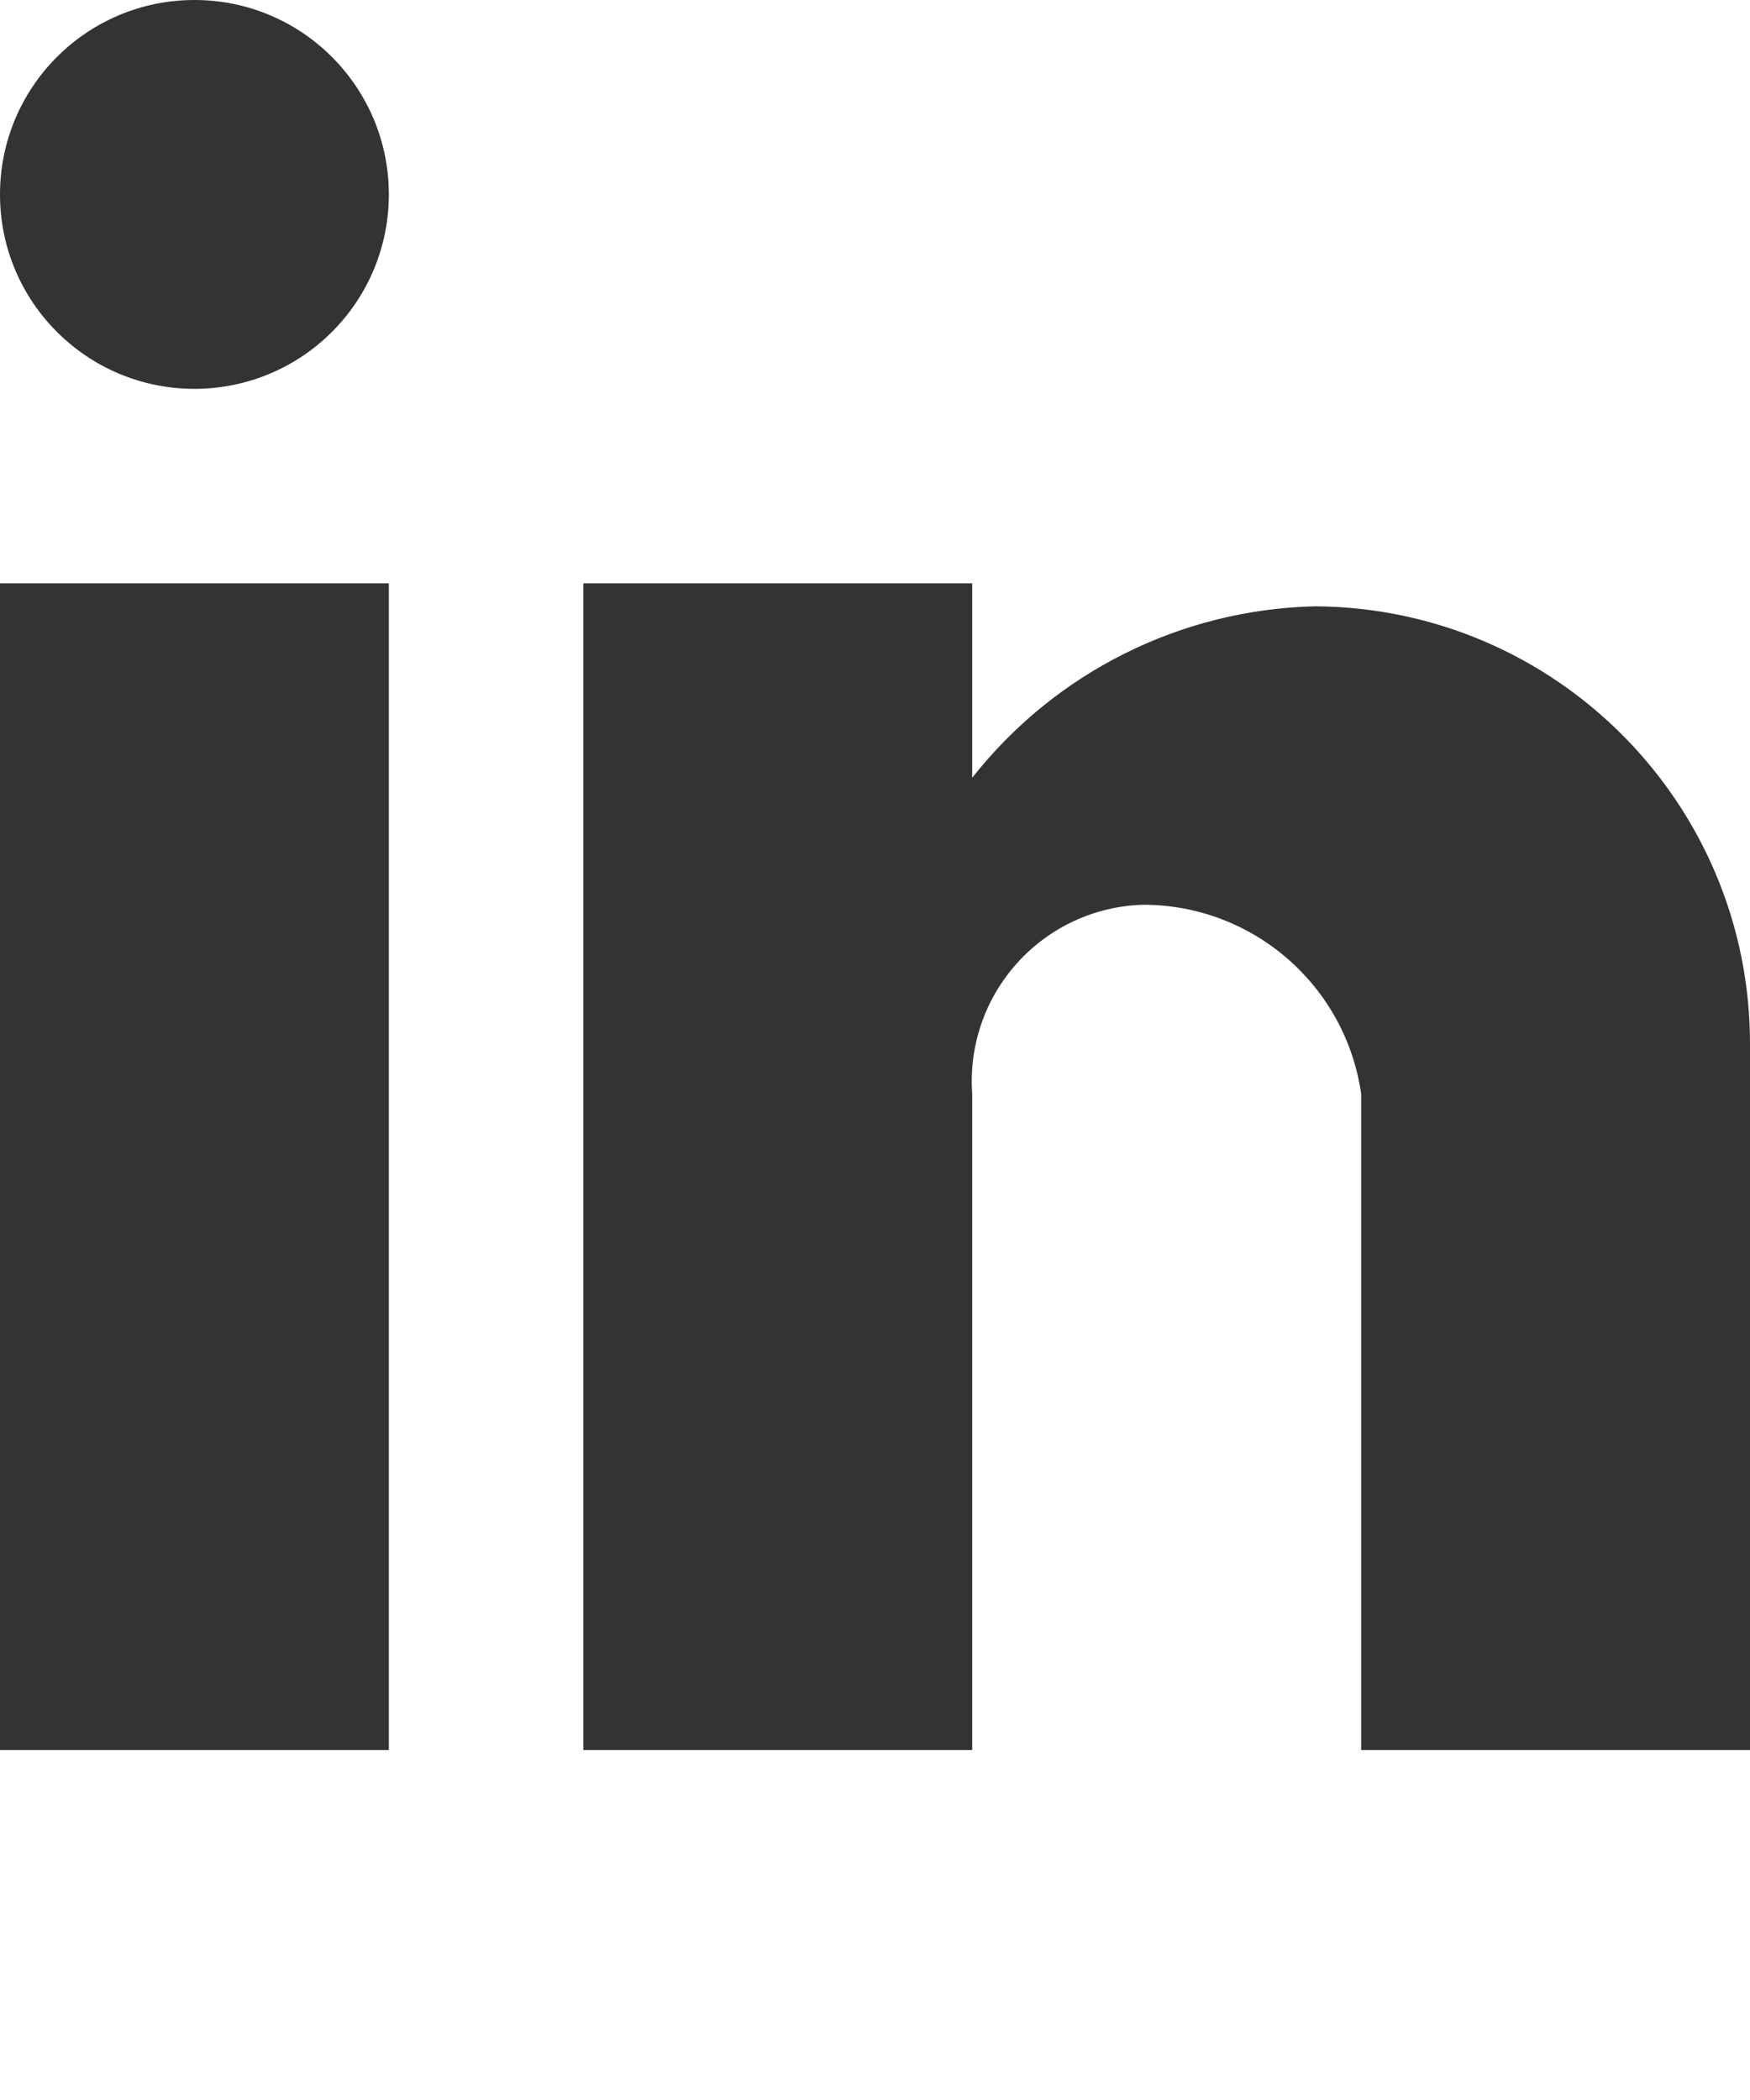
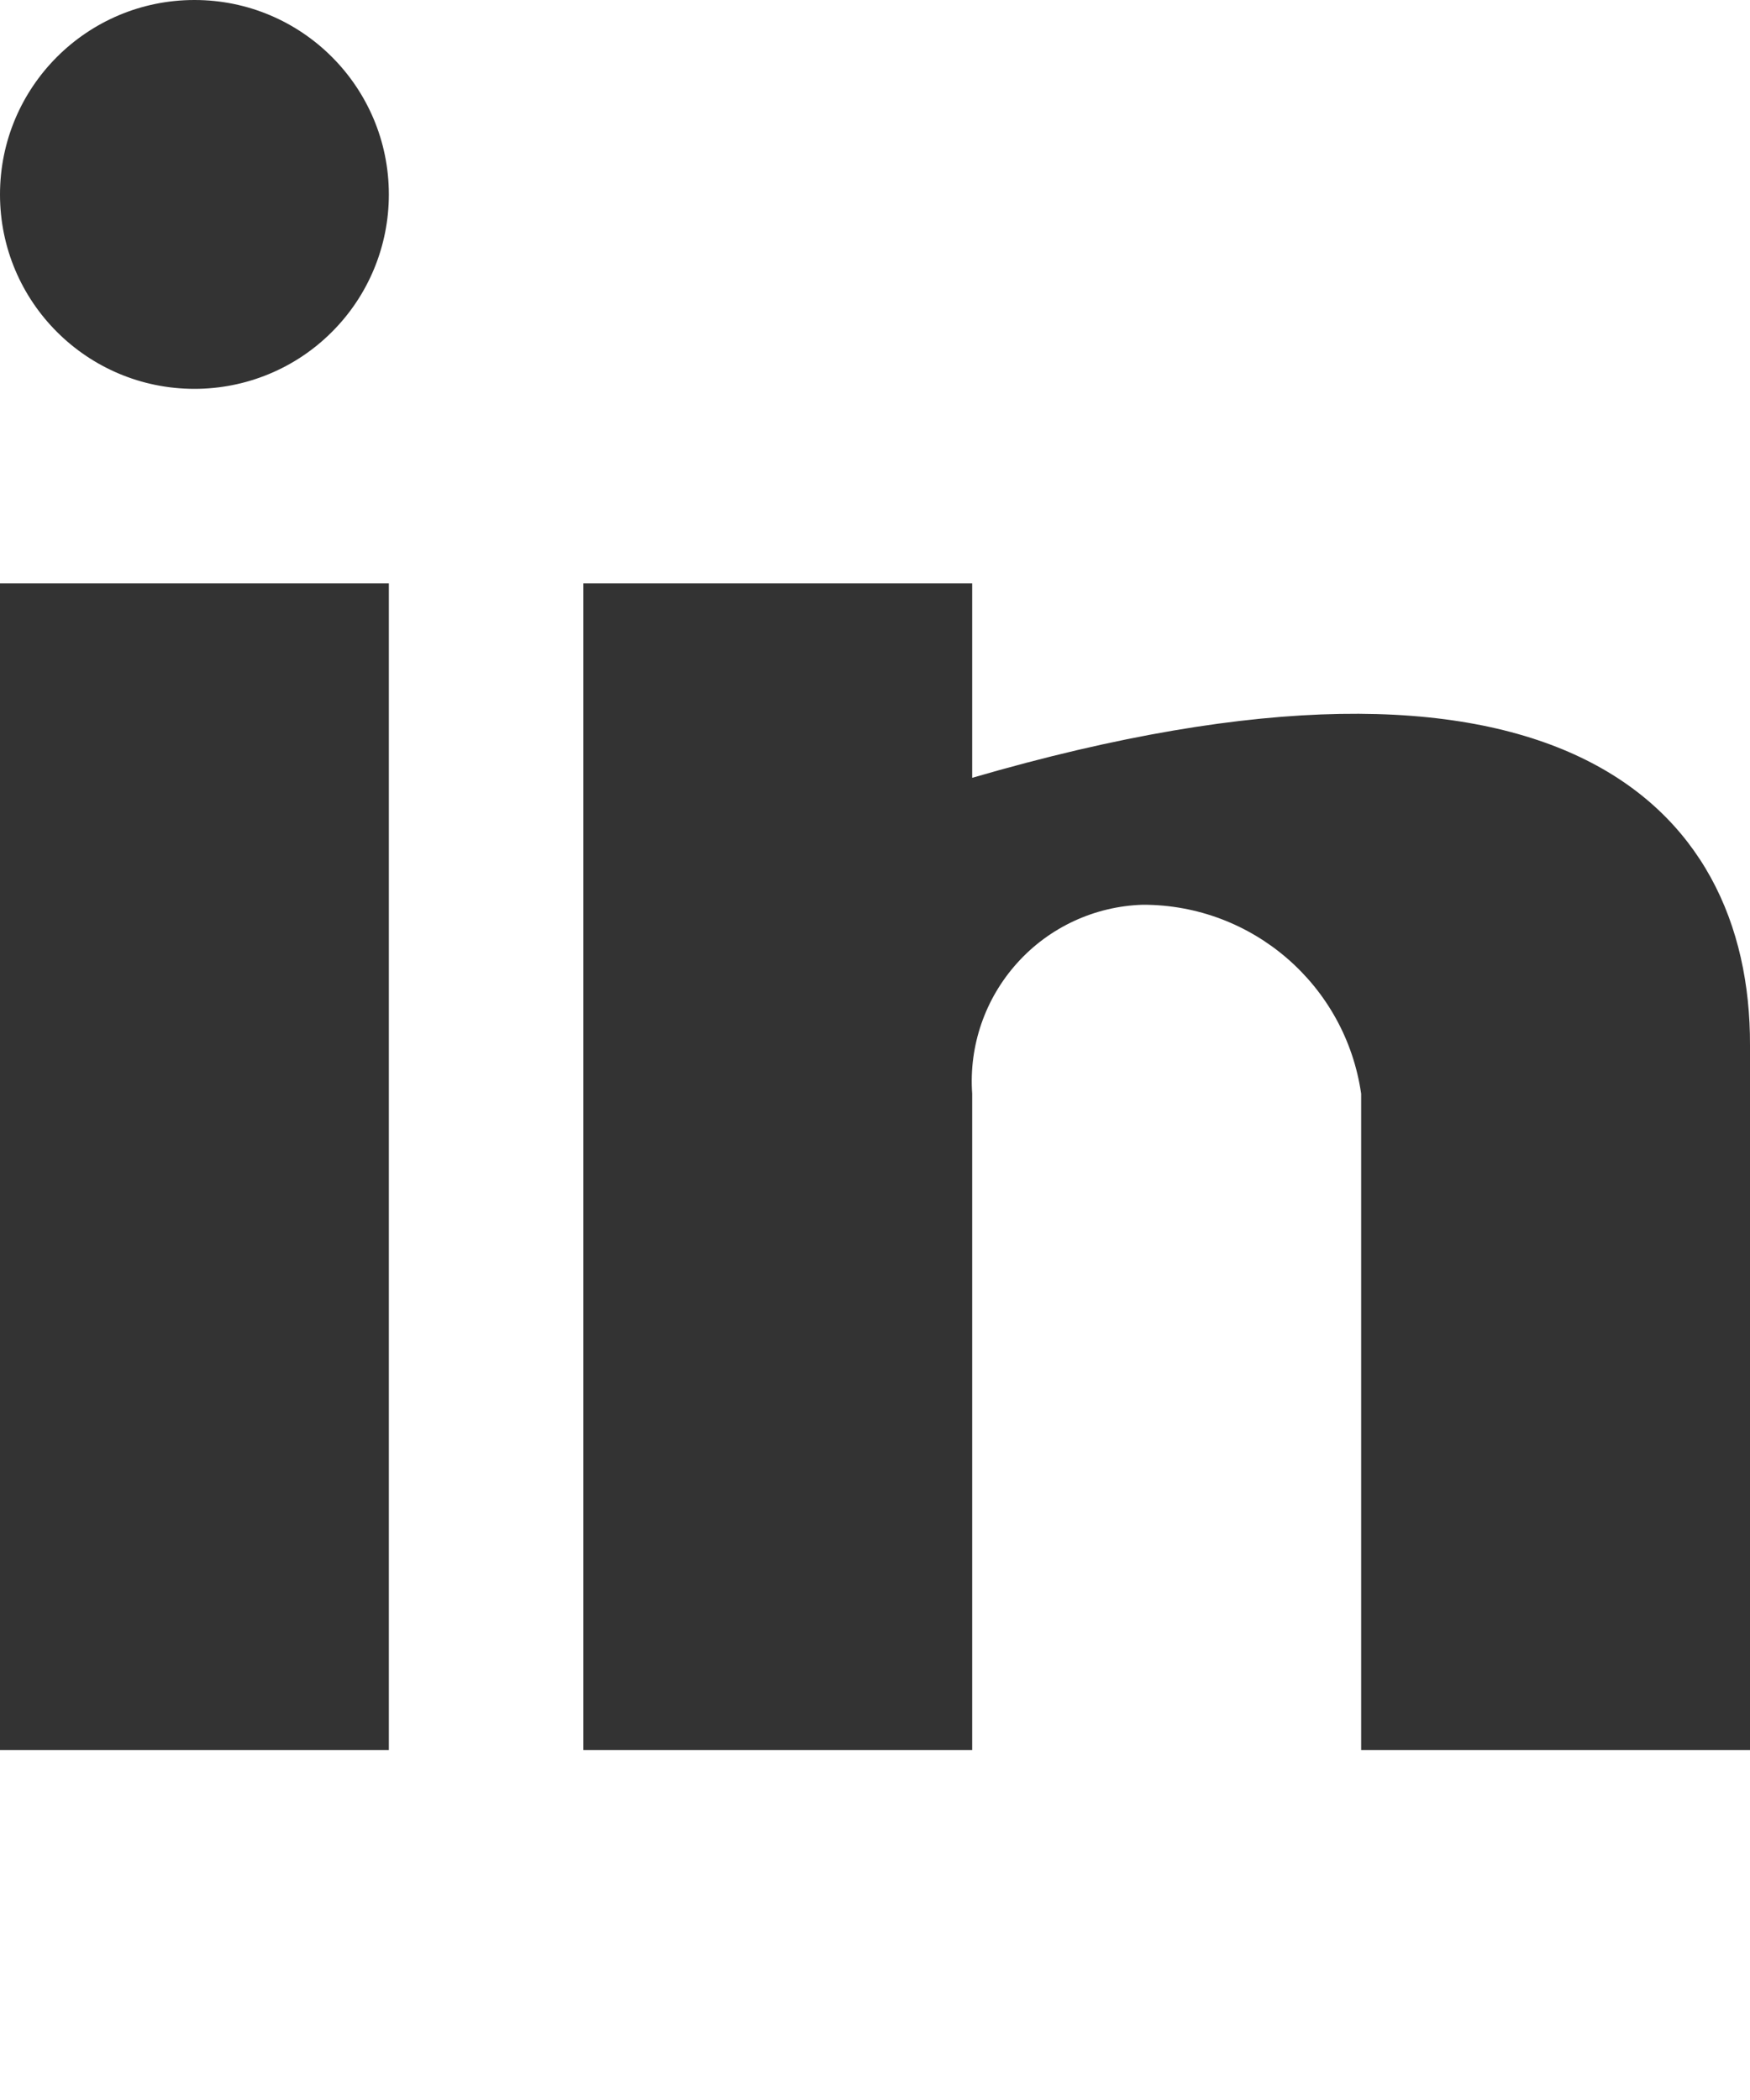
<svg xmlns="http://www.w3.org/2000/svg" fill="none" height="100%" overflow="visible" preserveAspectRatio="none" style="display: block;" viewBox="0 0 15 18" width="100%">
  <g id="Frame 2147237609">
-     <path d="M8.333 15H5V5H8.333V6.667C9.044 5.763 10.121 5.224 11.271 5.197C13.338 5.209 15.006 6.891 15 8.958V15H11.667V9.375C11.533 8.444 10.735 7.753 9.794 7.755C9.383 7.768 8.994 7.948 8.719 8.254C8.443 8.56 8.304 8.964 8.333 9.375V15ZM3.333 15H0V5H3.333V15ZM1.667 3.333C0.746 3.333 0 2.587 0 1.667C0 0.746 0.746 0 1.667 0C2.587 0 3.333 0.746 3.333 1.667C3.333 2.109 3.158 2.533 2.845 2.845C2.533 3.158 2.109 3.333 1.667 3.333Z" fill="#333333" id="brand / LinkedIn" />
+     <path d="M8.333 15H5V5H8.333V6.667C13.338 5.209 15.006 6.891 15 8.958V15H11.667V9.375C11.533 8.444 10.735 7.753 9.794 7.755C9.383 7.768 8.994 7.948 8.719 8.254C8.443 8.56 8.304 8.964 8.333 9.375V15ZM3.333 15H0V5H3.333V15ZM1.667 3.333C0.746 3.333 0 2.587 0 1.667C0 0.746 0.746 0 1.667 0C2.587 0 3.333 0.746 3.333 1.667C3.333 2.109 3.158 2.533 2.845 2.845C2.533 3.158 2.109 3.333 1.667 3.333Z" fill="#333333" id="brand / LinkedIn" />
  </g>
</svg>